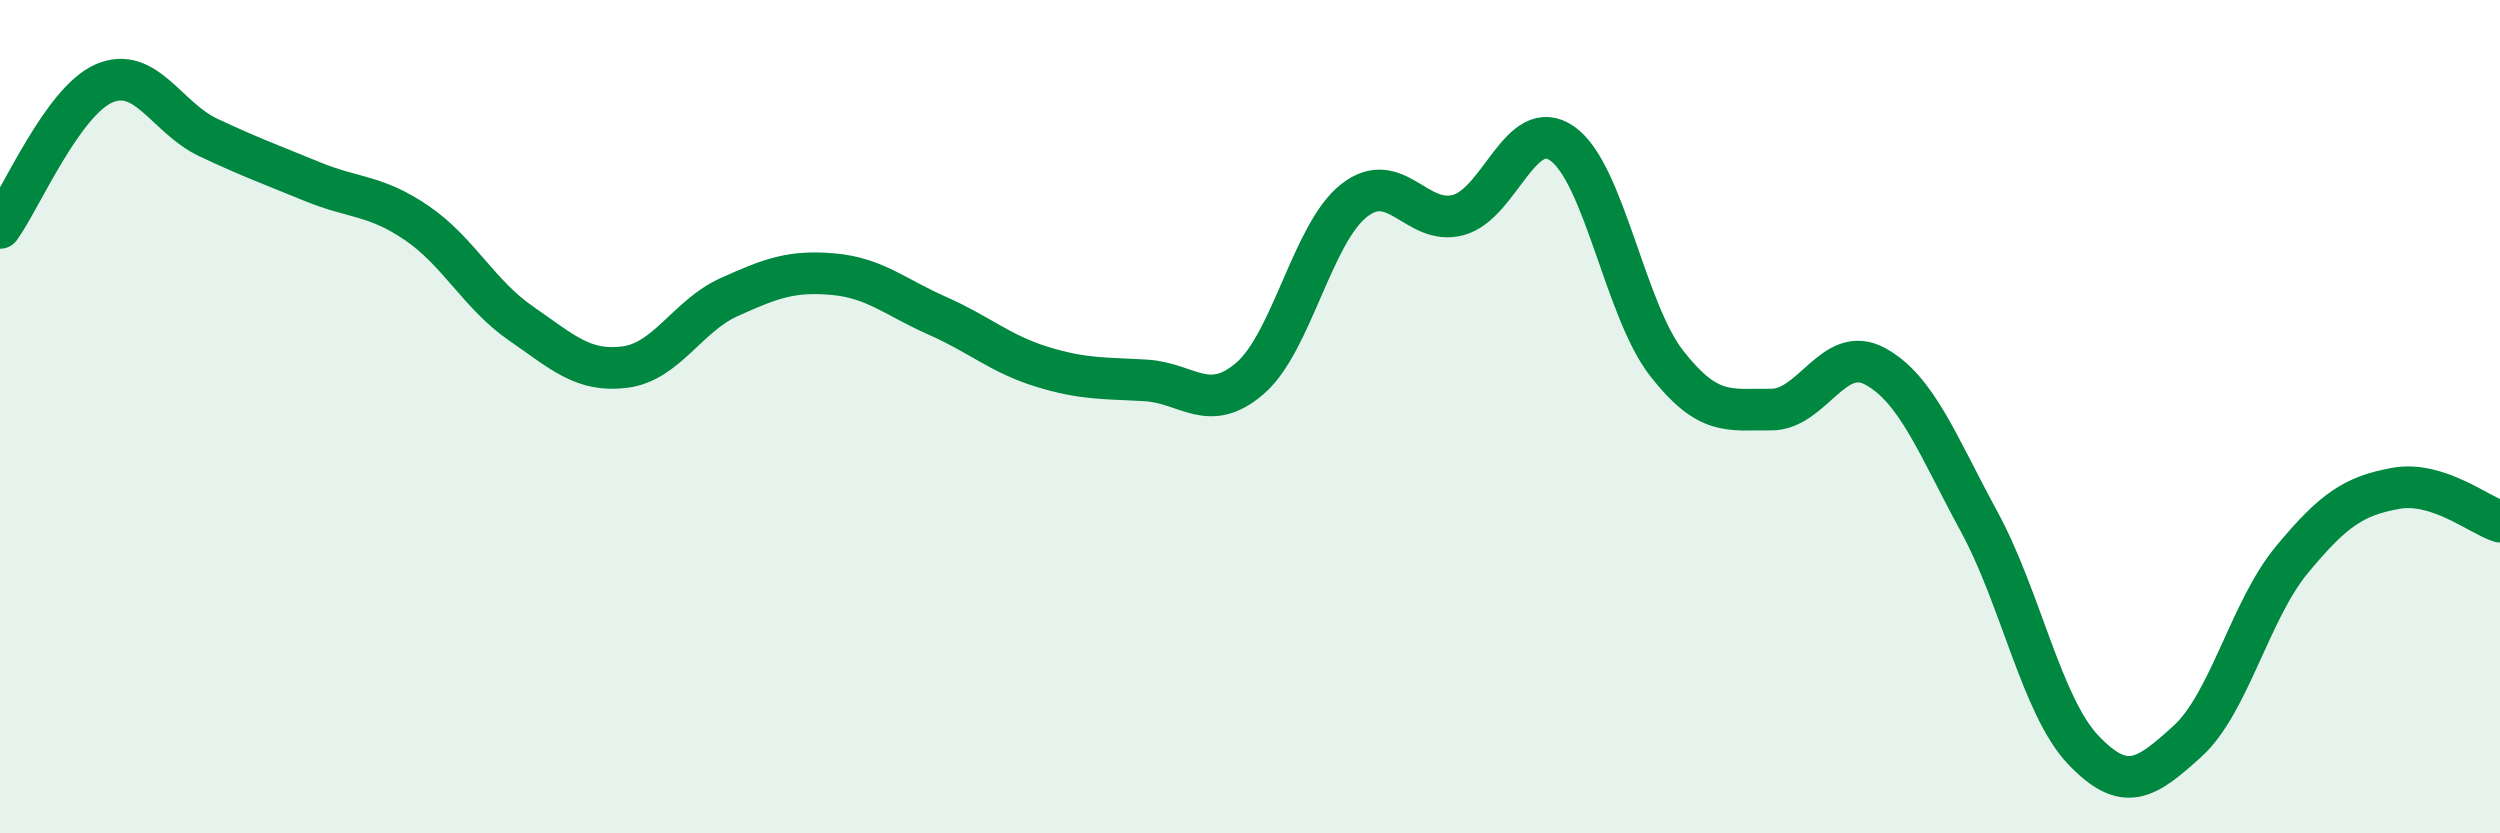
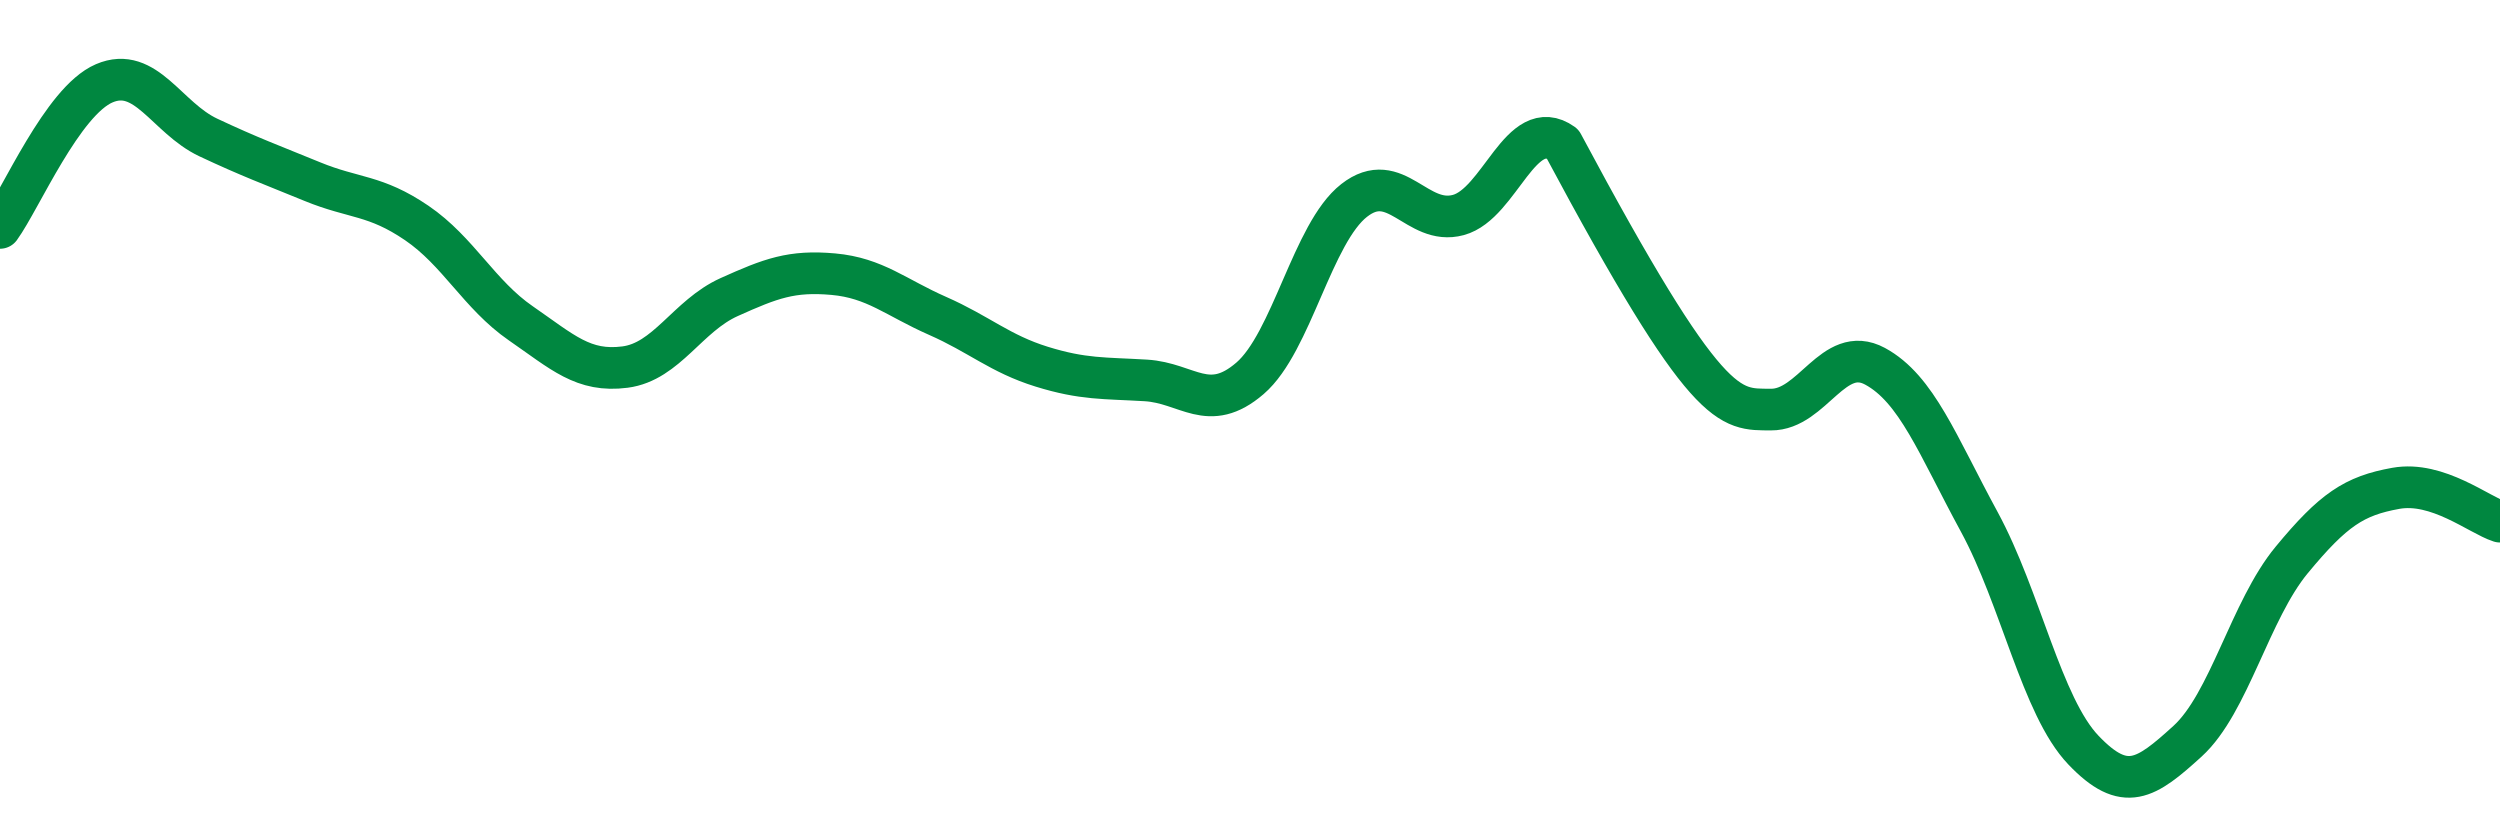
<svg xmlns="http://www.w3.org/2000/svg" width="60" height="20" viewBox="0 0 60 20">
-   <path d="M 0,5.47 C 0.5,4.78 1.5,2.43 2.5,2 C 3.5,1.57 4,2.83 5,3.3 C 6,3.77 6.5,3.95 7.5,4.36 C 8.5,4.77 9,4.67 10,5.35 C 11,6.03 11.5,7.07 12.5,7.76 C 13.5,8.45 14,8.94 15,8.81 C 16,8.68 16.5,7.58 17.5,7.13 C 18.5,6.68 19,6.49 20,6.58 C 21,6.67 21.5,7.14 22.5,7.58 C 23.5,8.02 24,8.49 25,8.8 C 26,9.11 26.5,9.07 27.5,9.13 C 28.5,9.19 29,9.94 30,9.08 C 31,8.22 31.5,5.59 32.5,4.81 C 33.5,4.03 34,5.43 35,5.16 C 36,4.89 36.5,2.74 37.5,3.45 C 38.5,4.16 39,7.44 40,8.72 C 41,10 41.5,9.82 42.5,9.83 C 43.5,9.84 44,8.25 45,8.79 C 46,9.33 46.5,10.68 47.5,12.52 C 48.5,14.36 49,16.95 50,18 C 51,19.05 51.5,18.7 52.5,17.79 C 53.5,16.88 54,14.65 55,13.44 C 56,12.23 56.5,11.9 57.5,11.72 C 58.5,11.54 59.5,12.36 60,12.52L60 20L0 20Z" fill="#008740" opacity="0.1" stroke-linecap="round" stroke-linejoin="round" />
-   <path d="M 0,5.47 C 0.5,4.78 1.5,2.43 2.5,2 C 3.5,1.57 4,2.83 5,3.3 C 6,3.77 6.5,3.95 7.5,4.36 C 8.5,4.77 9,4.67 10,5.35 C 11,6.03 11.5,7.07 12.5,7.76 C 13.5,8.45 14,8.94 15,8.81 C 16,8.68 16.5,7.58 17.5,7.13 C 18.5,6.68 19,6.49 20,6.58 C 21,6.67 21.5,7.14 22.5,7.58 C 23.5,8.02 24,8.49 25,8.8 C 26,9.11 26.5,9.07 27.5,9.13 C 28.5,9.19 29,9.94 30,9.08 C 31,8.22 31.5,5.59 32.5,4.81 C 33.5,4.03 34,5.43 35,5.16 C 36,4.89 36.5,2.74 37.5,3.45 C 38.5,4.16 39,7.44 40,8.72 C 41,10 41.5,9.82 42.5,9.83 C 43.5,9.84 44,8.25 45,8.79 C 46,9.33 46.5,10.68 47.5,12.52 C 48.5,14.36 49,16.95 50,18 C 51,19.05 51.5,18.7 52.5,17.79 C 53.5,16.88 54,14.65 55,13.44 C 56,12.23 56.5,11.9 57.5,11.72 C 58.5,11.54 59.5,12.36 60,12.52" stroke="#008740" stroke-width="1" fill="none" stroke-linecap="round" stroke-linejoin="round" />
+   <path d="M 0,5.47 C 0.5,4.78 1.5,2.43 2.5,2 C 3.5,1.57 4,2.83 5,3.3 C 6,3.77 6.5,3.95 7.5,4.36 C 8.5,4.77 9,4.67 10,5.35 C 11,6.03 11.5,7.07 12.5,7.76 C 13.5,8.45 14,8.94 15,8.81 C 16,8.68 16.5,7.58 17.5,7.13 C 18.5,6.68 19,6.49 20,6.58 C 21,6.67 21.5,7.14 22.5,7.58 C 23.5,8.02 24,8.49 25,8.8 C 26,9.11 26.5,9.07 27.5,9.13 C 28.5,9.19 29,9.94 30,9.08 C 31,8.22 31.5,5.59 32.5,4.81 C 33.5,4.03 34,5.43 35,5.16 C 36,4.89 36.5,2.74 37.5,3.45 C 41,10 41.5,9.82 42.5,9.83 C 43.5,9.84 44,8.25 45,8.79 C 46,9.33 46.5,10.68 47.5,12.52 C 48.5,14.36 49,16.95 50,18 C 51,19.05 51.5,18.7 52.5,17.79 C 53.5,16.88 54,14.65 55,13.44 C 56,12.23 56.5,11.9 57.5,11.72 C 58.5,11.54 59.5,12.36 60,12.52" stroke="#008740" stroke-width="1" fill="none" stroke-linecap="round" stroke-linejoin="round" />
</svg>